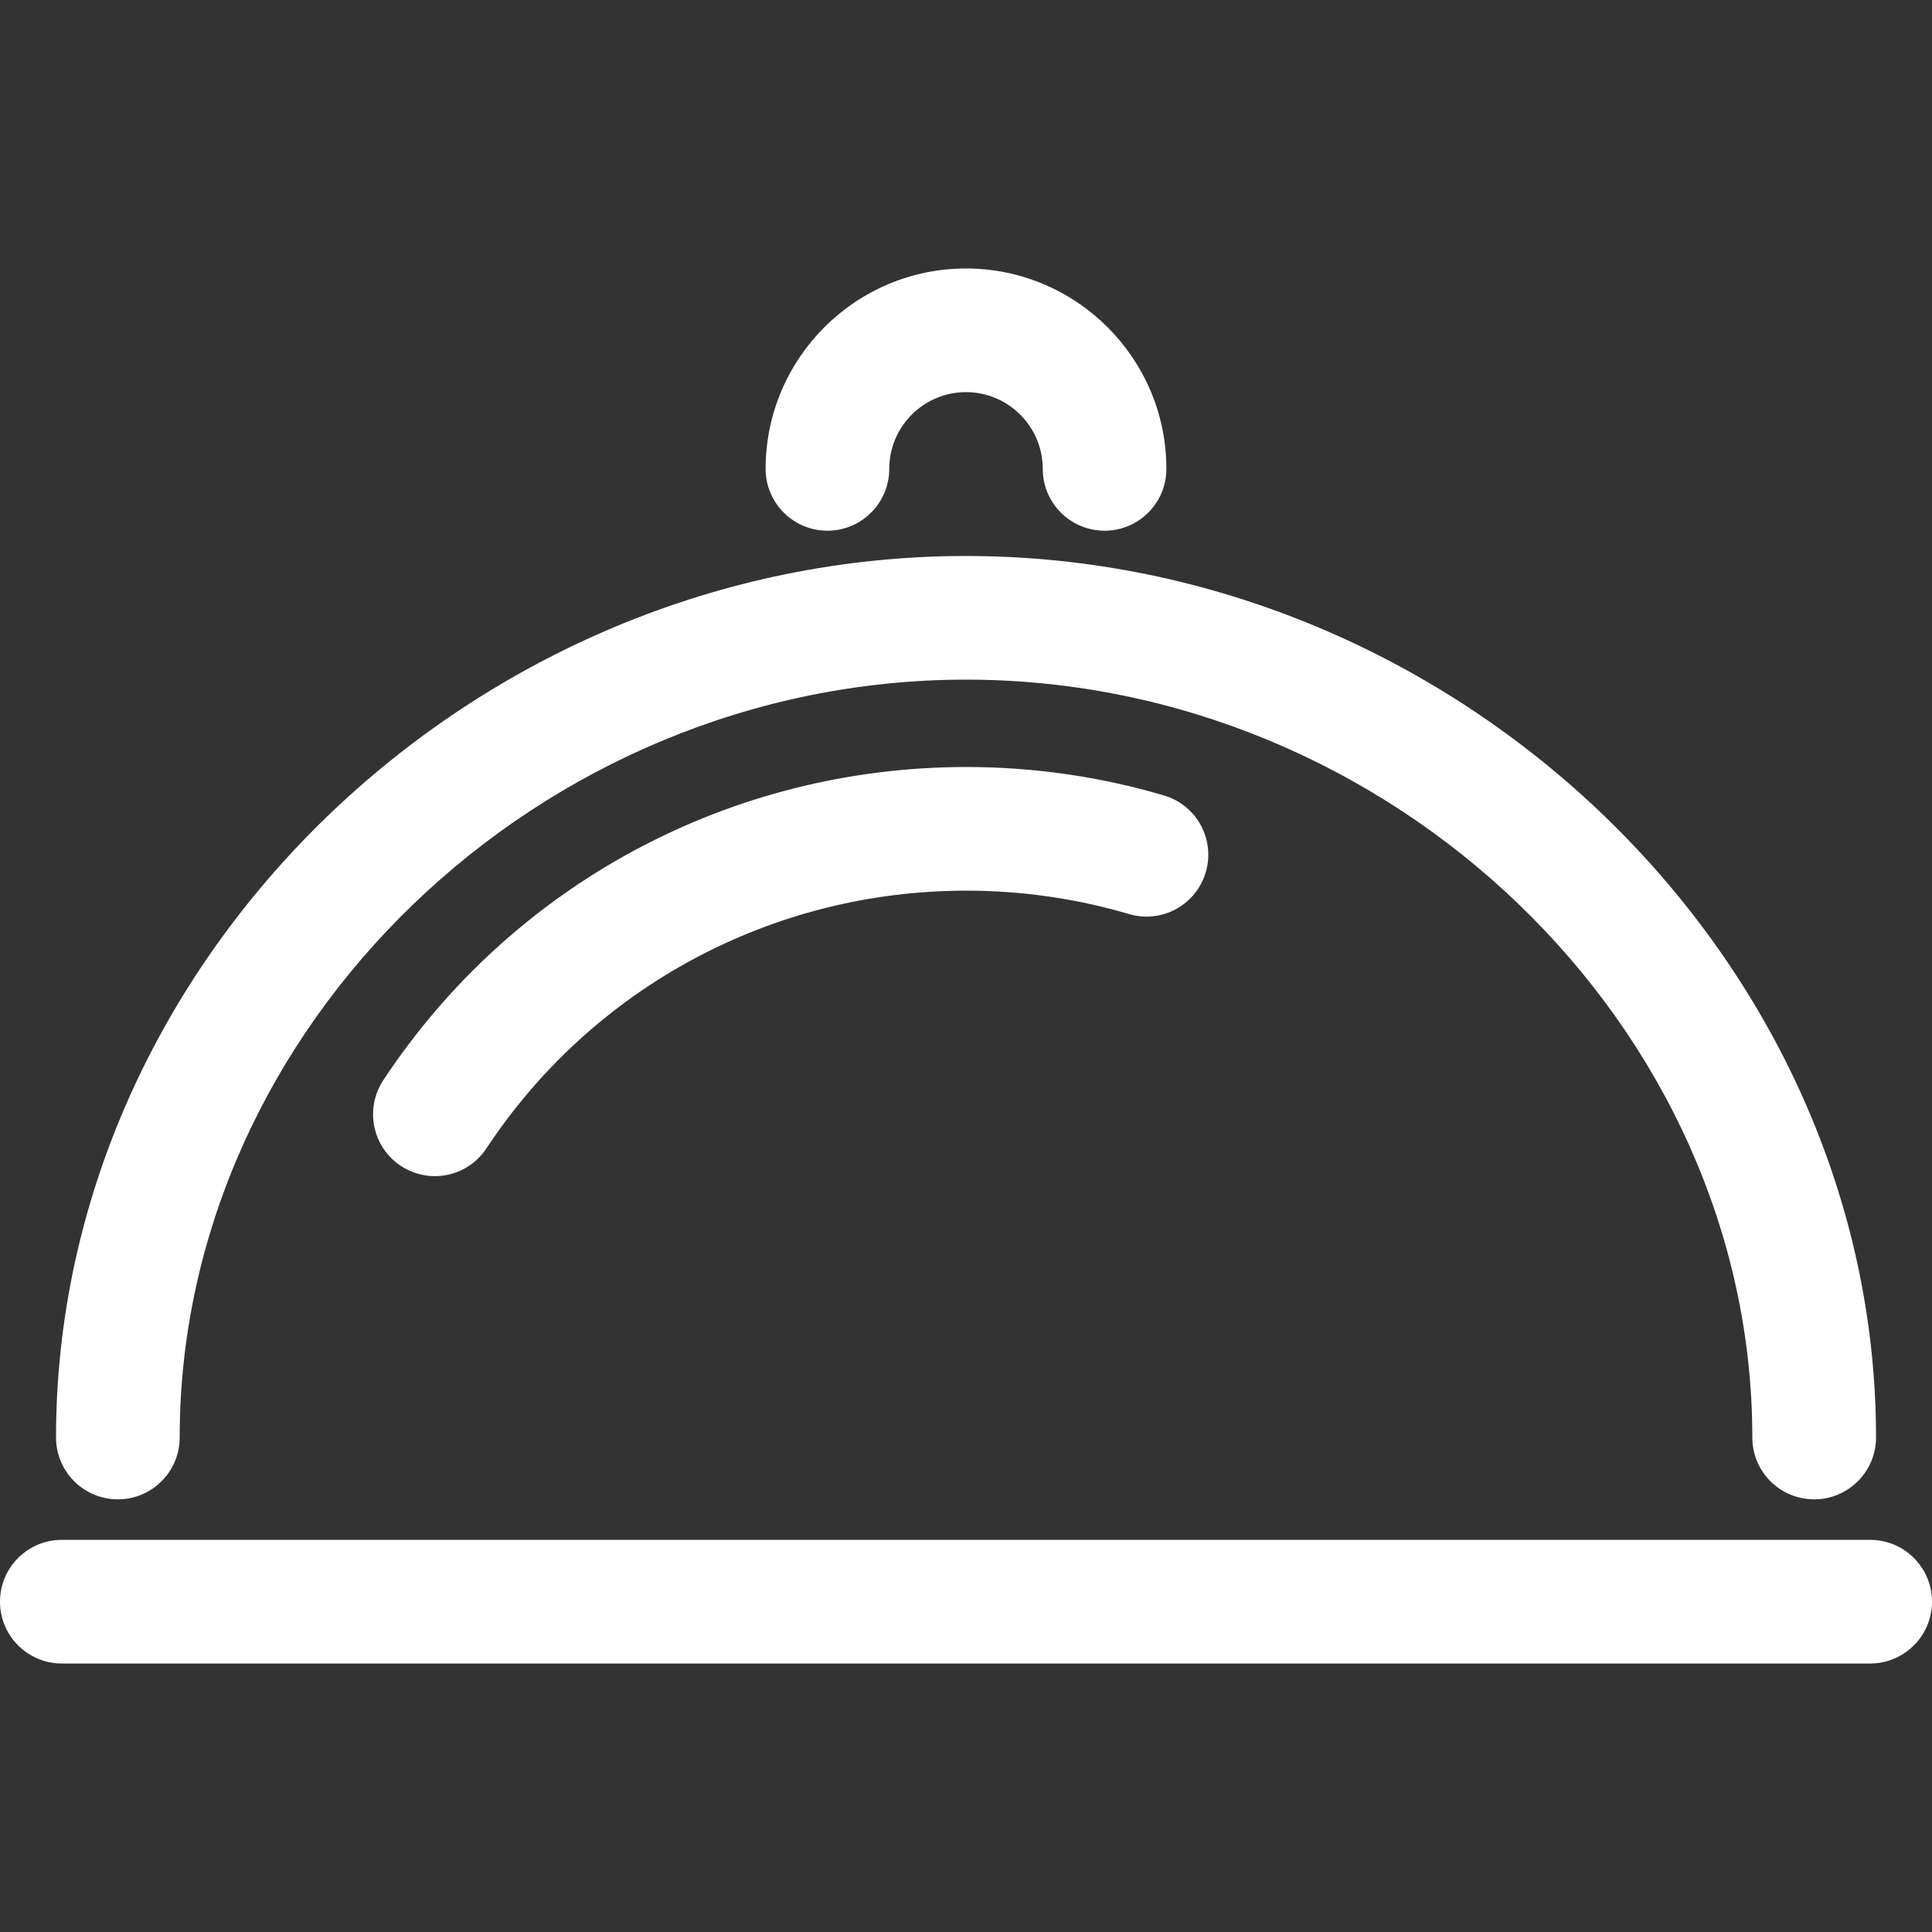
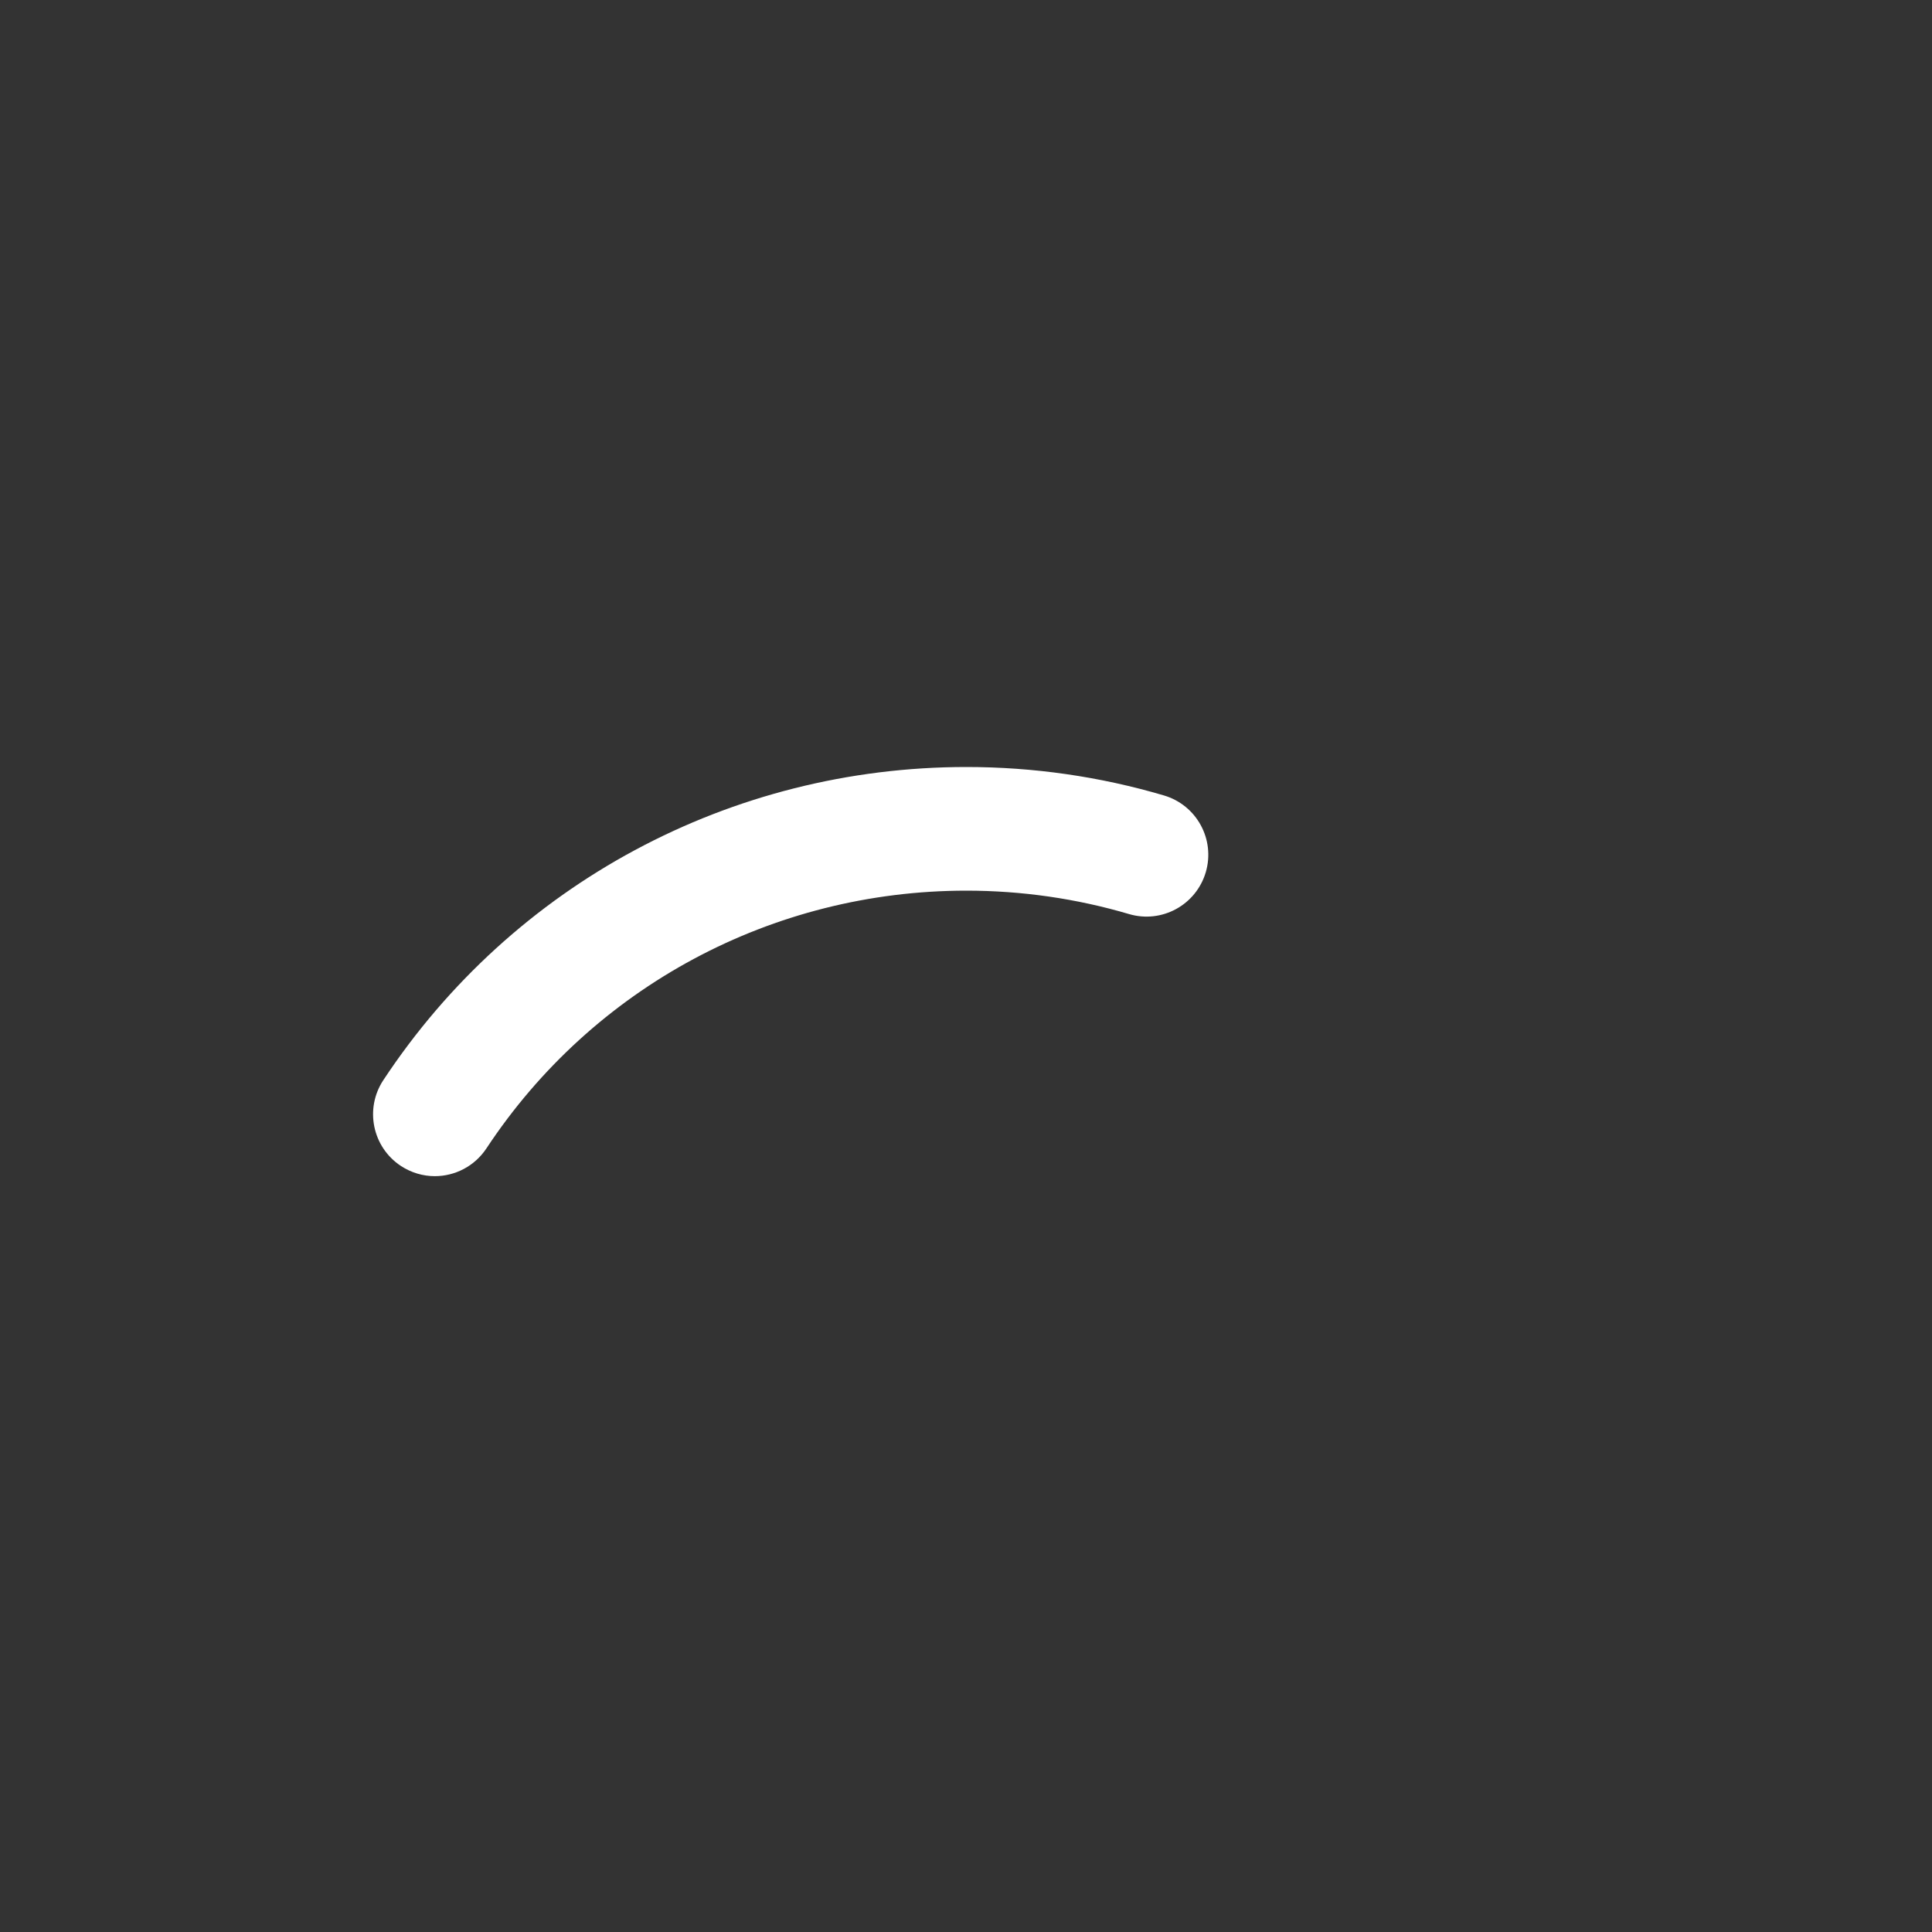
<svg xmlns="http://www.w3.org/2000/svg" width="36" height="36" viewBox="0 0 36 36" fill="none">
  <rect x="0" y="0" width="36" height="36" fill="#333333" stroke="none" />
-   <path d="M2.196 27.938C2.832 27.938 3.348 27.422 3.348 26.786C3.348 19.131 10.058 12.664 18 12.664C25.942 12.664 32.652 19.131 32.652 26.786C32.652 27.422 33.168 27.938 33.804 27.938C34.44 27.938 34.957 27.422 34.957 26.786C34.957 17.883 27.192 10.36 18 10.36C8.809 10.36 1.044 17.882 1.044 26.786C1.044 27.422 1.56 27.938 2.196 27.938Z" fill="white" />
  <path d="M18.007 14.292C13.616 14.292 9.554 16.474 7.142 20.128C6.792 20.659 6.938 21.374 7.469 21.725C7.664 21.853 7.884 21.916 8.102 21.916C8.476 21.916 8.843 21.733 9.065 21.397C11.05 18.391 14.392 16.596 18.007 16.596C19.036 16.596 20.056 16.743 21.037 17.032C21.648 17.213 22.288 16.863 22.468 16.252C22.647 15.642 22.299 15.002 21.688 14.822C20.496 14.47 19.256 14.292 18.007 14.292Z" fill="white" />
-   <path d="M34.847 28.693H1.152C0.516 28.693 0 29.209 0 29.845C0 30.481 0.516 30.997 1.152 30.997H34.847C35.483 30.997 36 30.482 36 29.845C36 29.209 35.484 28.693 34.847 28.693Z" fill="white" />
-   <path d="M15.418 9.889C16.053 9.889 16.57 9.373 16.57 8.737C16.57 7.948 17.211 7.307 17.999 7.307C18.788 7.307 19.43 7.948 19.43 8.737C19.43 9.373 19.945 9.889 20.582 9.889C21.218 9.889 21.734 9.373 21.734 8.737C21.734 6.678 20.058 5.003 17.999 5.003C15.941 5.003 14.266 6.678 14.266 8.737C14.266 9.373 14.782 9.889 15.418 9.889Z" fill="white" />
</svg>